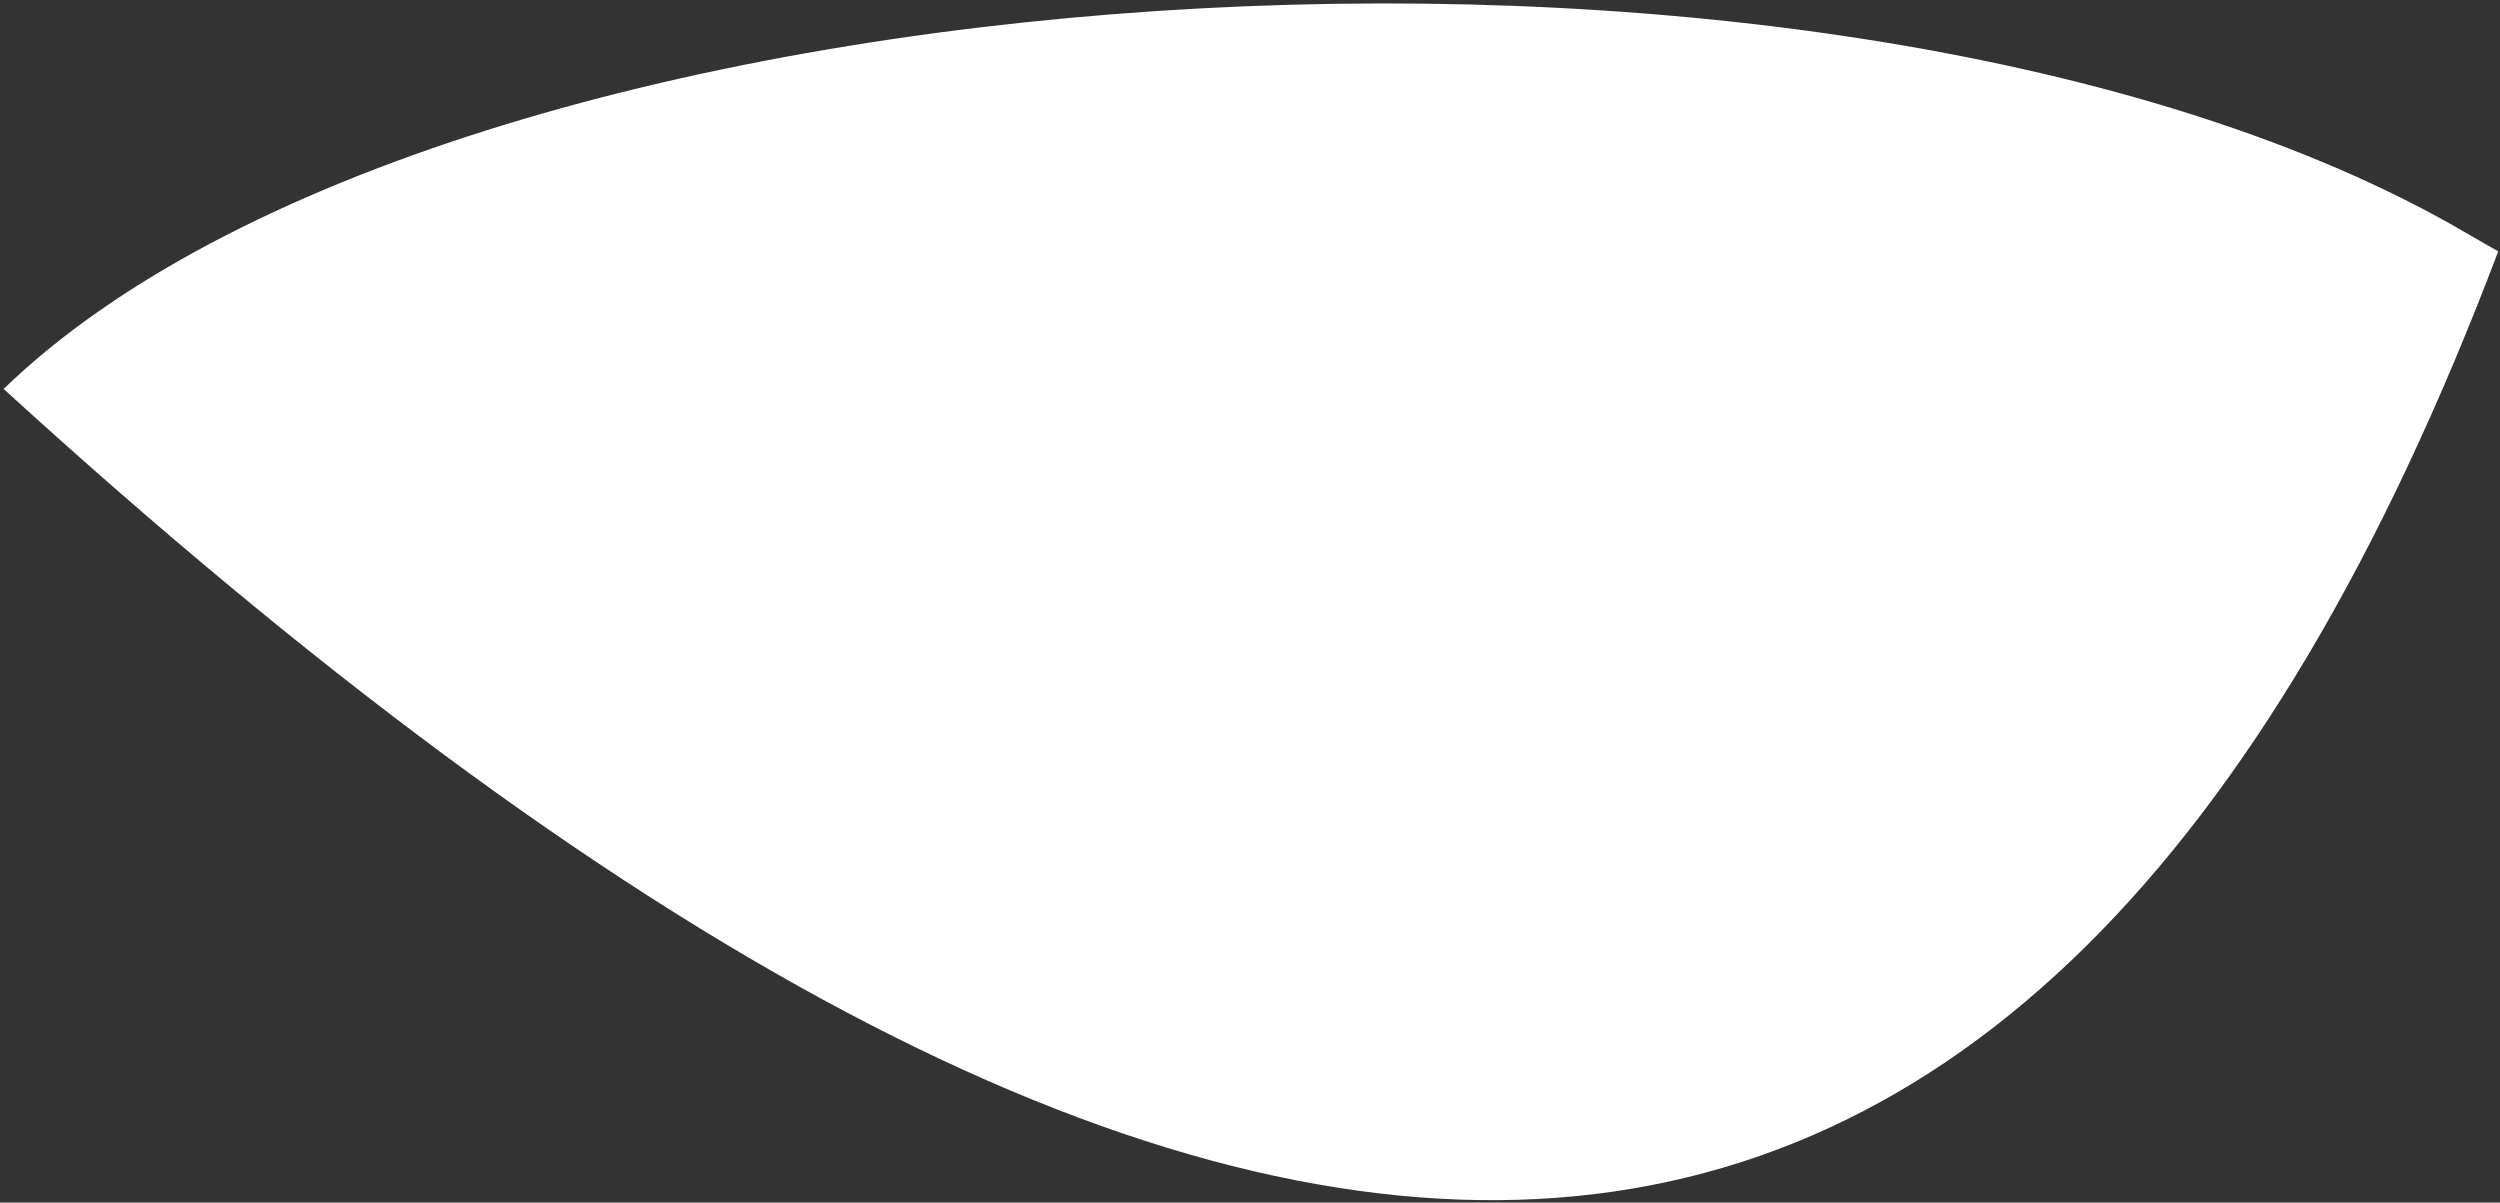
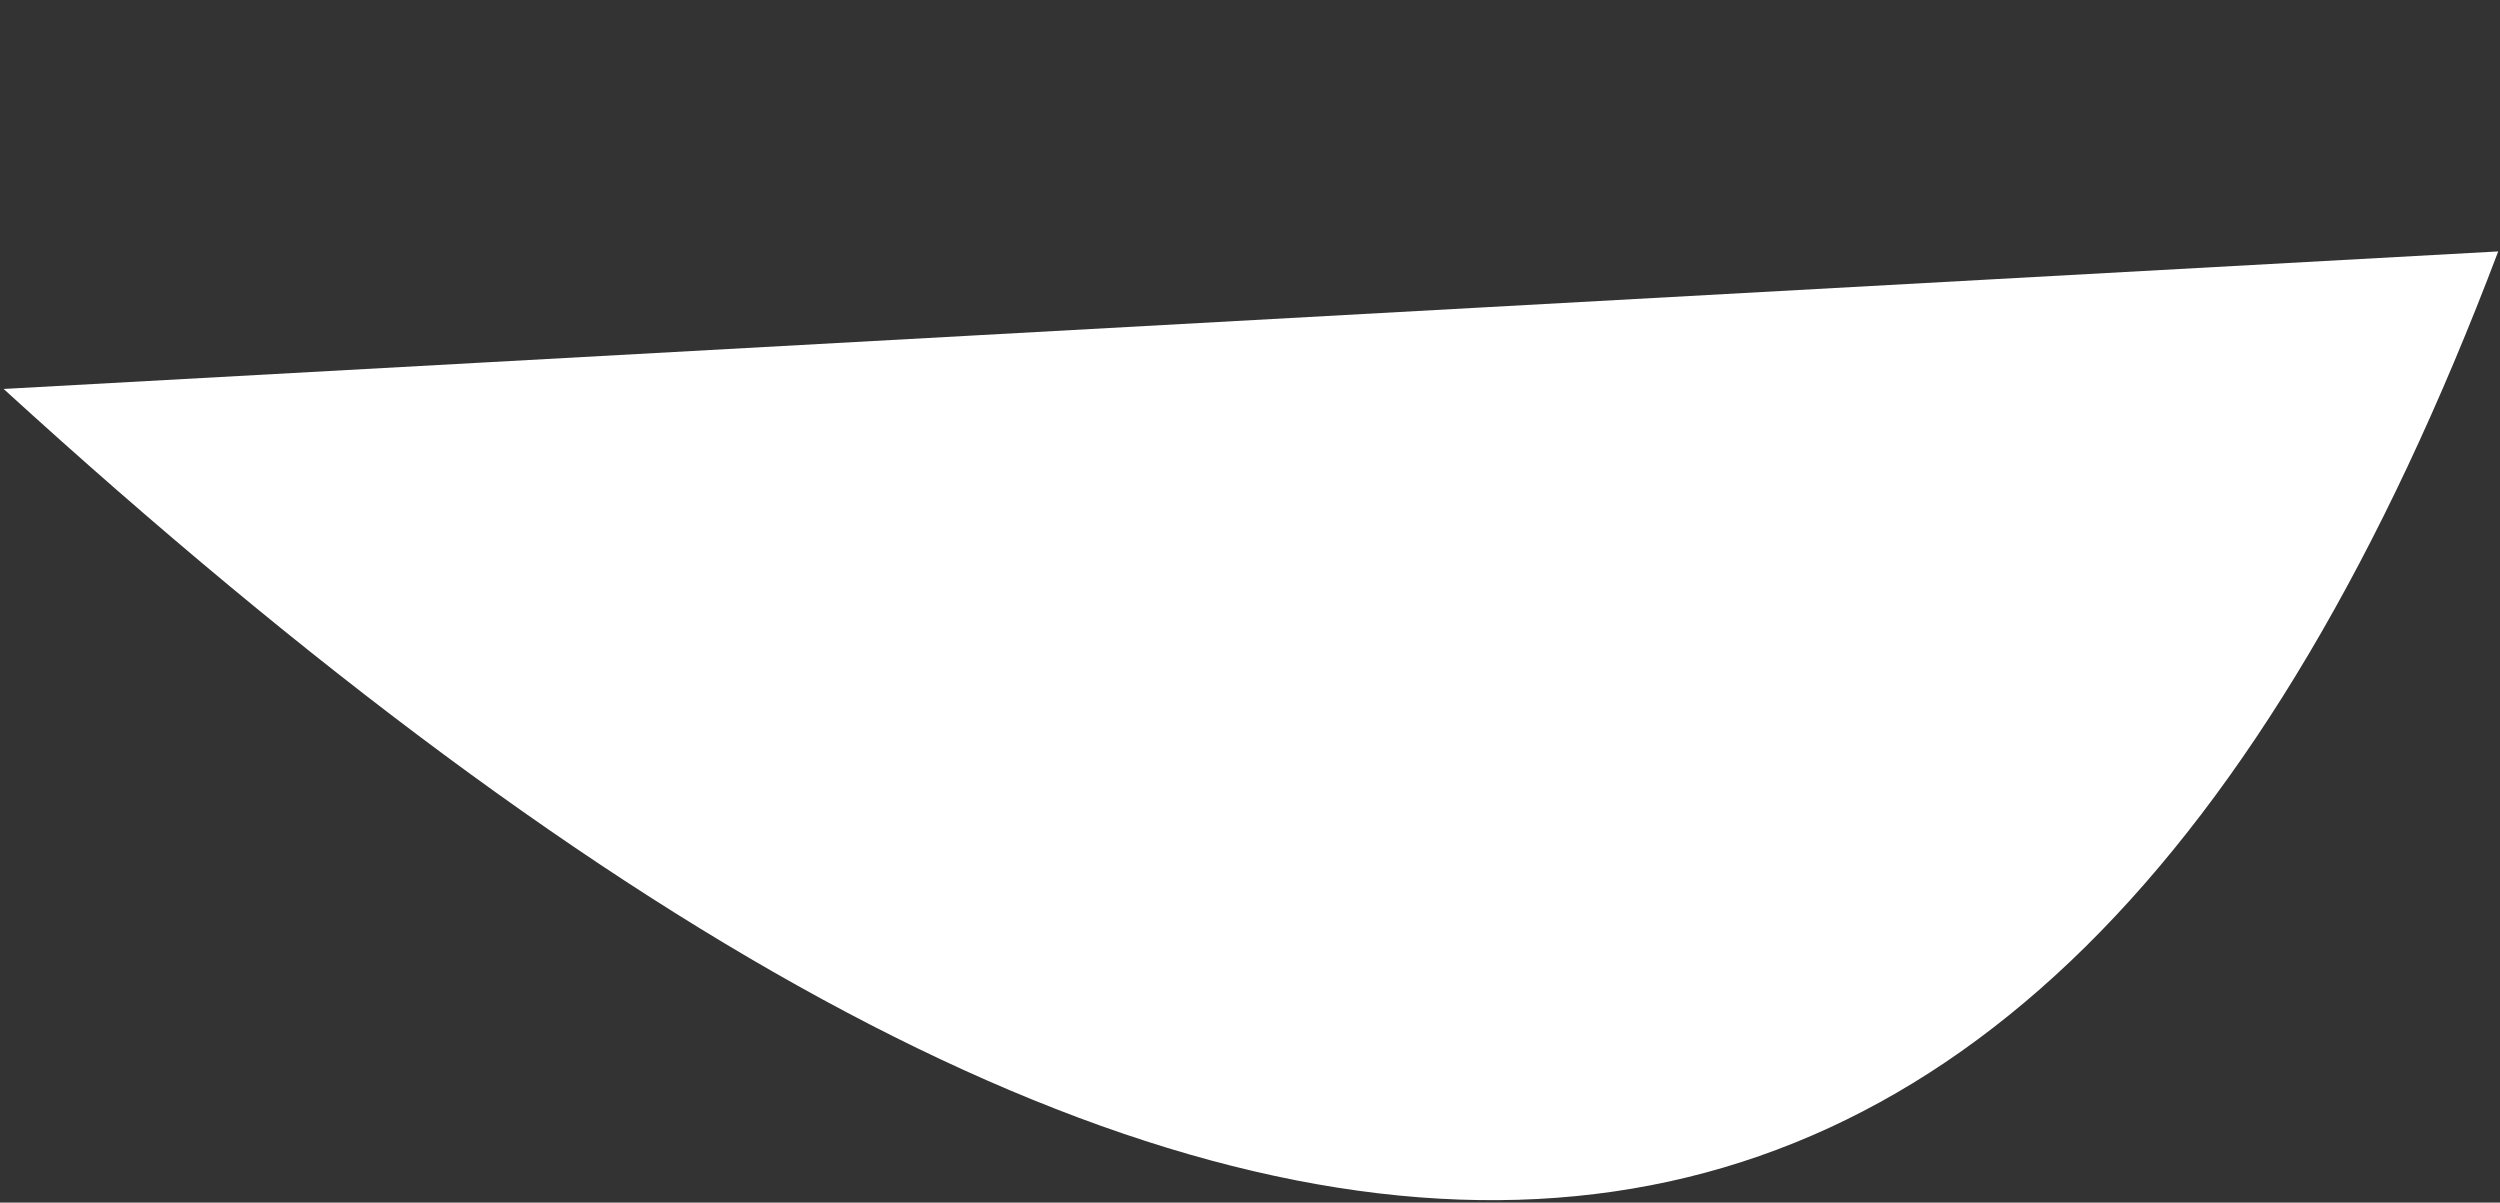
<svg xmlns="http://www.w3.org/2000/svg" width="659" height="317" viewBox="0 0 659 317" fill="none">
  <rect x="0" y="0" width="659" height="317" fill="#333333" stroke="none" />
-   <path fill-rule="evenodd" clip-rule="evenodd" d="M658.532 66.274C536.482 388.759 324.476 397.787 0.957 102.528C118.645 -11.428 478.512 -34.59 645.611 58.842L658.532 66.274Z" fill="white" />
+   <path fill-rule="evenodd" clip-rule="evenodd" d="M658.532 66.274C536.482 388.759 324.476 397.787 0.957 102.528L658.532 66.274Z" fill="white" />
</svg>